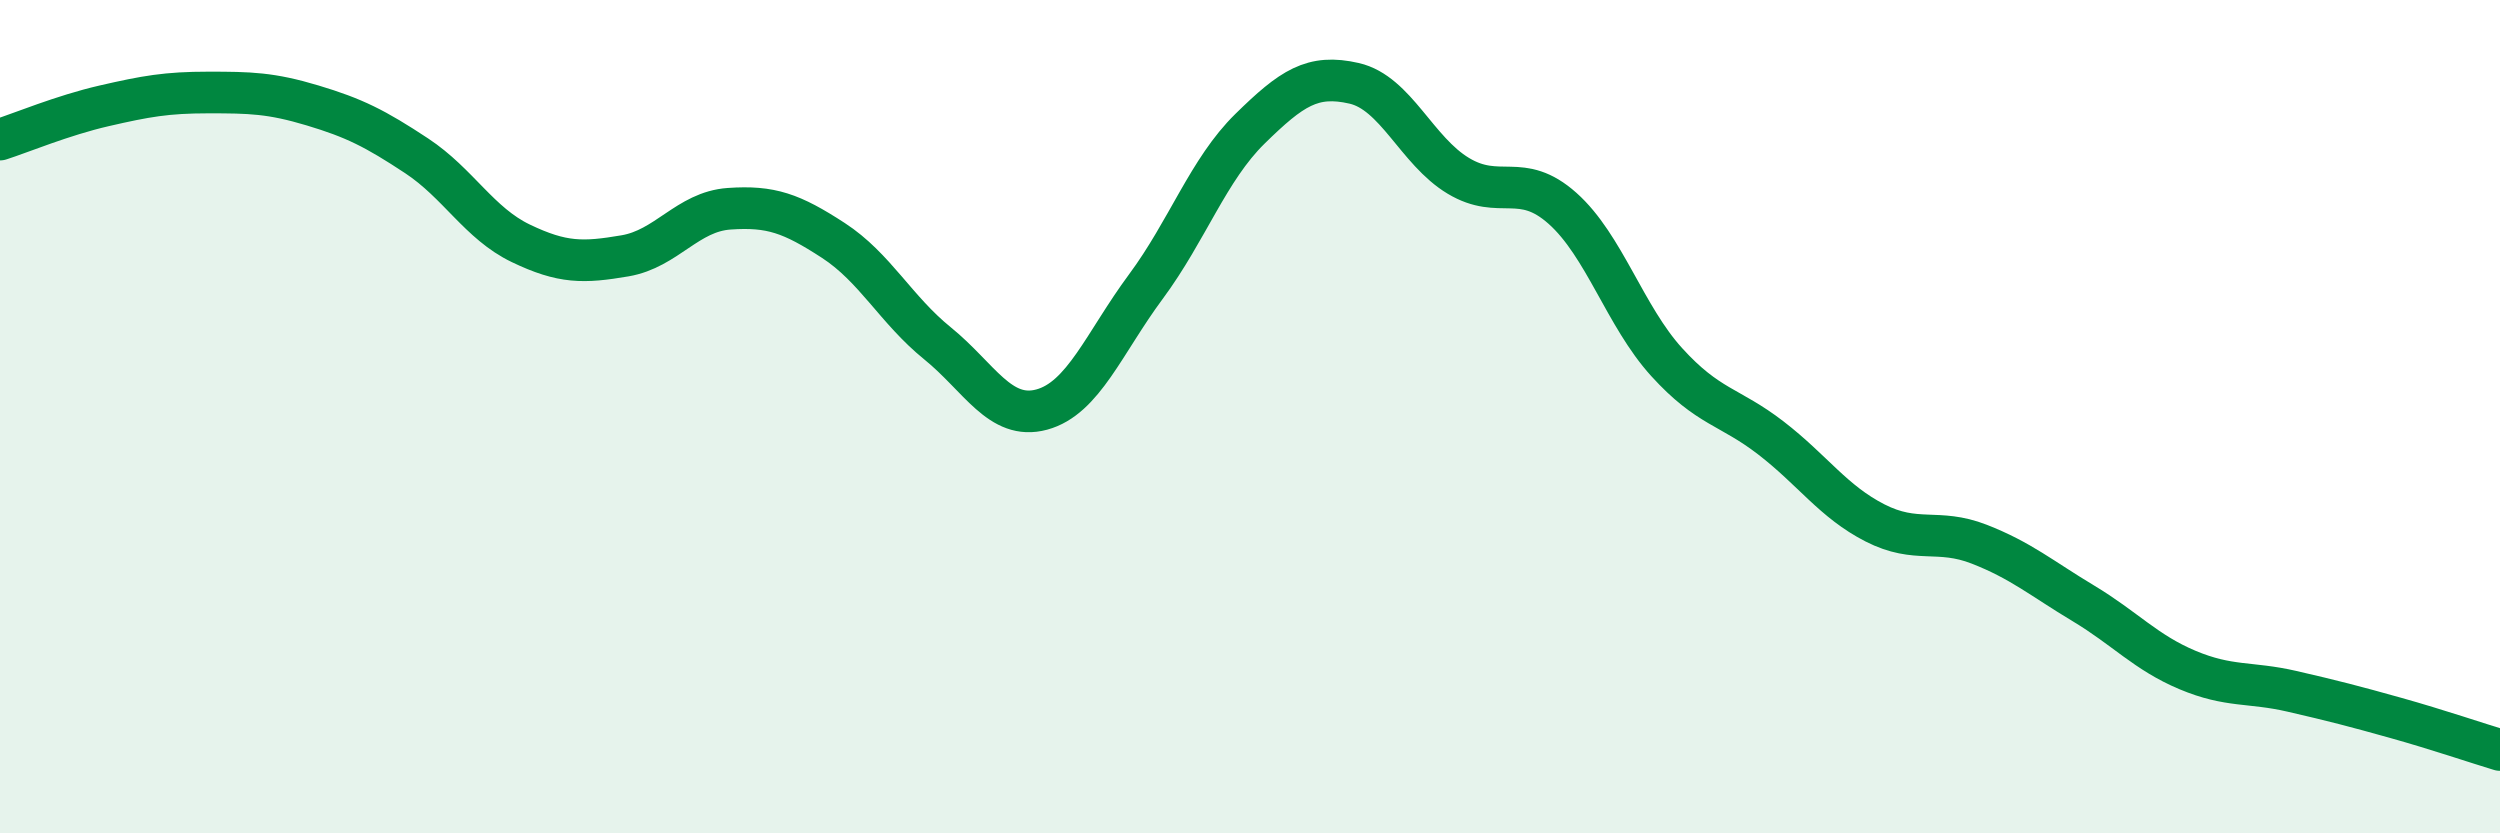
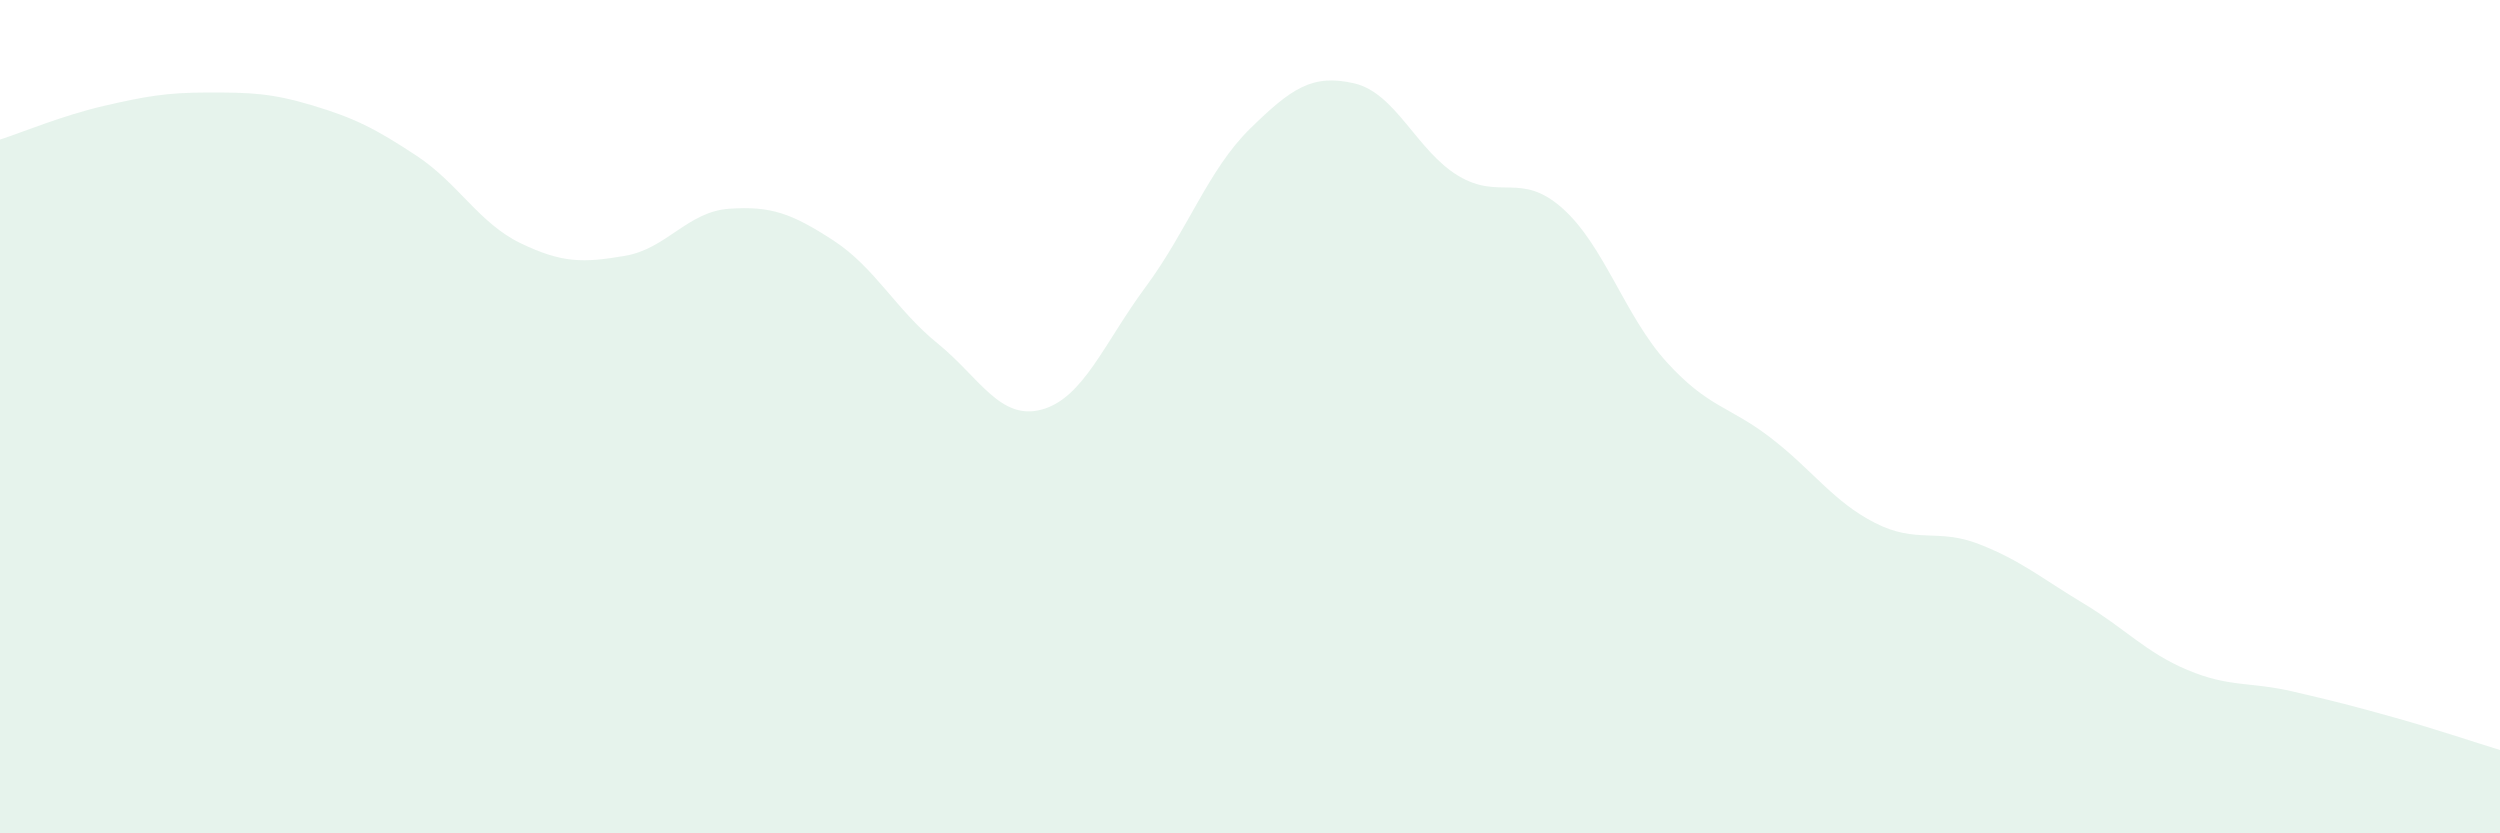
<svg xmlns="http://www.w3.org/2000/svg" width="60" height="20" viewBox="0 0 60 20">
  <path d="M 0,3.35 C 0.5,3.19 1.5,2.77 2.5,2.54 C 3.5,2.31 4,2.22 5,2.22 C 6,2.22 6.5,2.23 7.5,2.53 C 8.5,2.83 9,3.08 10,3.74 C 11,4.4 11.5,5.36 12.5,5.84 C 13.5,6.32 14,6.31 15,6.14 C 16,5.97 16.5,5.08 17.5,5.01 C 18.5,4.94 19,5.12 20,5.77 C 21,6.42 21.5,7.43 22.5,8.24 C 23.5,9.05 24,10.1 25,9.83 C 26,9.56 26.5,8.23 27.5,6.88 C 28.5,5.53 29,4.07 30,3.09 C 31,2.11 31.5,1.77 32.5,2 C 33.5,2.23 34,3.62 35,4.22 C 36,4.82 36.5,4.11 37.5,5 C 38.5,5.89 39,7.59 40,8.69 C 41,9.79 41.5,9.74 42.5,10.51 C 43.5,11.28 44,12.04 45,12.55 C 46,13.06 46.5,12.67 47.5,13.06 C 48.5,13.45 49,13.88 50,14.48 C 51,15.08 51.5,15.66 52.5,16.08 C 53.5,16.5 54,16.36 55,16.59 C 56,16.82 56.5,16.95 57.5,17.23 C 58.5,17.51 59.5,17.85 60,18L60 20L0 20Z" fill="#008740" opacity="0.1" stroke-linecap="round" stroke-linejoin="round" />
-   <path d="M 0,3.35 C 0.5,3.19 1.5,2.77 2.5,2.54 C 3.5,2.31 4,2.22 5,2.22 C 6,2.22 6.5,2.23 7.5,2.53 C 8.5,2.83 9,3.08 10,3.74 C 11,4.4 11.5,5.36 12.5,5.84 C 13.5,6.32 14,6.31 15,6.14 C 16,5.97 16.5,5.08 17.5,5.01 C 18.5,4.94 19,5.12 20,5.77 C 21,6.42 21.5,7.43 22.5,8.24 C 23.5,9.05 24,10.1 25,9.83 C 26,9.56 26.5,8.23 27.5,6.88 C 28.5,5.53 29,4.07 30,3.09 C 31,2.11 31.5,1.77 32.5,2 C 33.5,2.23 34,3.62 35,4.22 C 36,4.82 36.5,4.11 37.5,5 C 38.5,5.89 39,7.59 40,8.69 C 41,9.79 41.5,9.74 42.5,10.51 C 43.5,11.28 44,12.04 45,12.55 C 46,13.06 46.5,12.67 47.5,13.06 C 48.5,13.45 49,13.88 50,14.48 C 51,15.08 51.5,15.66 52.5,16.08 C 53.5,16.5 54,16.36 55,16.59 C 56,16.82 56.5,16.95 57.5,17.23 C 58.5,17.51 59.5,17.85 60,18" stroke="#008740" stroke-width="1" fill="none" stroke-linecap="round" stroke-linejoin="round" />
</svg>